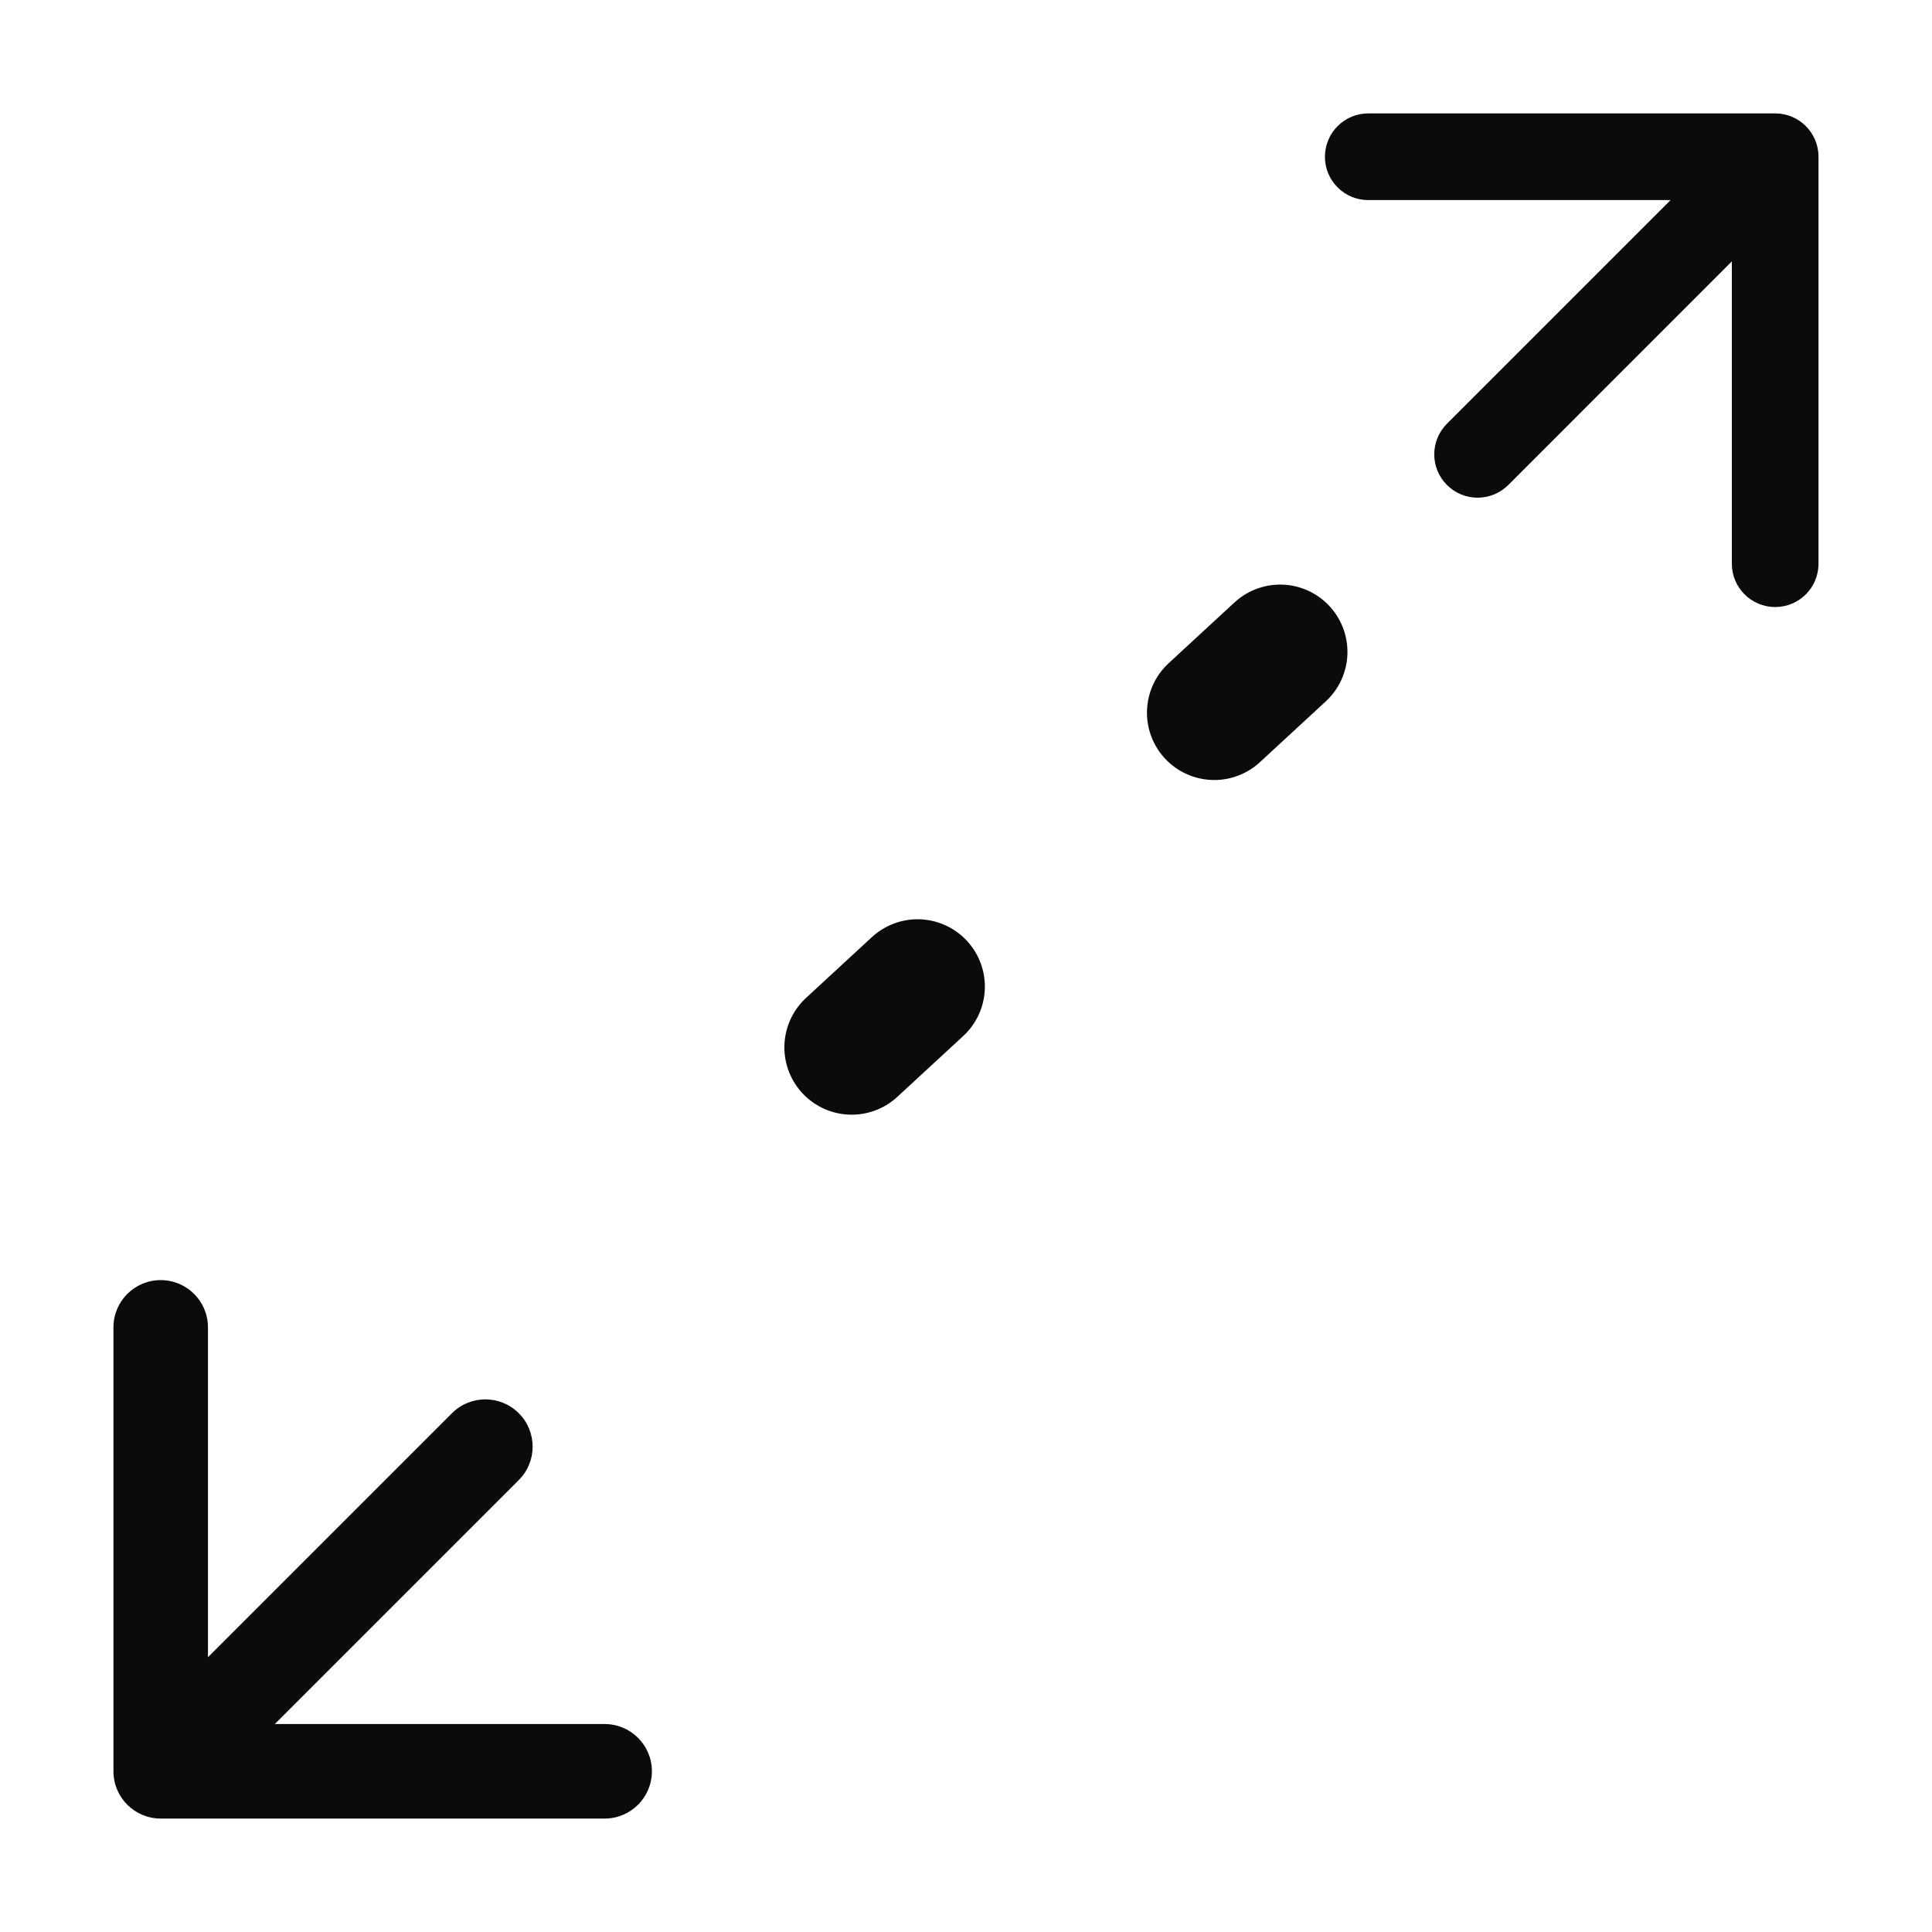
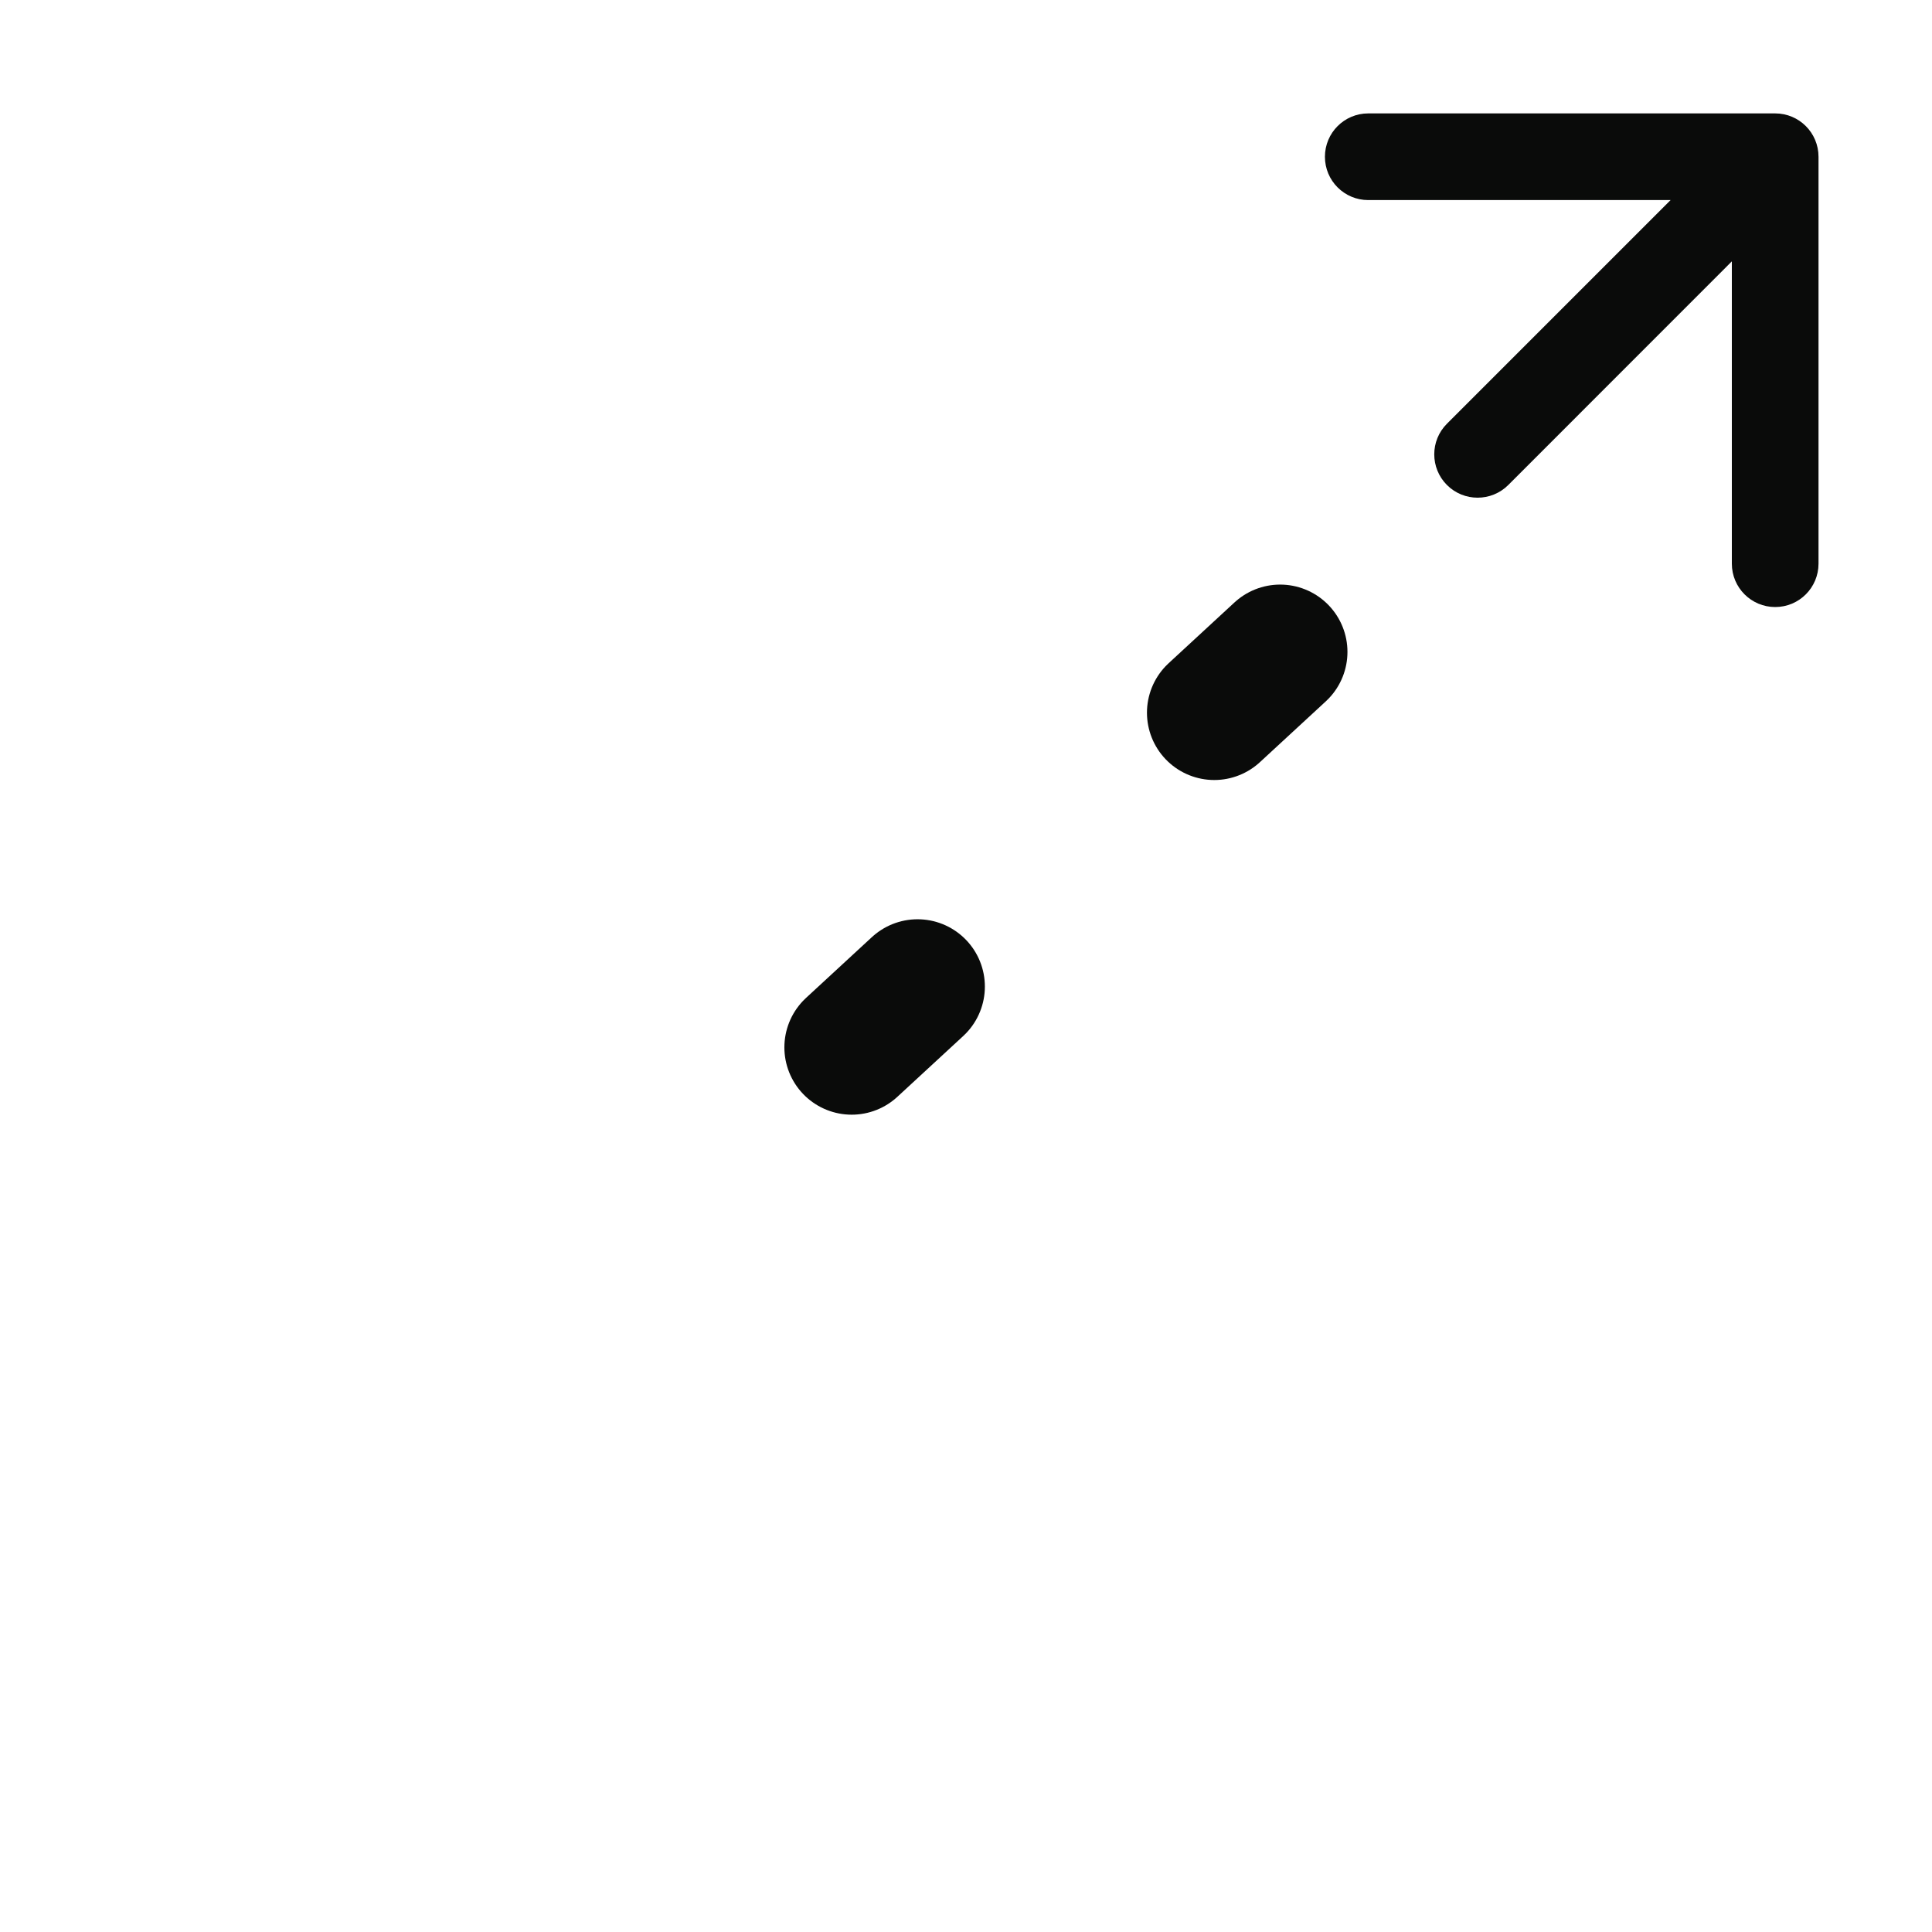
<svg xmlns="http://www.w3.org/2000/svg" width="50" height="50" viewBox="0 0 50 50" fill="none">
  <g id="noun-two-arrow-5087472 1">
-     <path id="Vector" d="M4.159 47.064H15.648C16.324 47.064 16.871 46.517 16.871 45.841C16.871 45.165 16.324 44.618 15.648 44.618H7.112L13.426 38.304C13.904 37.827 13.904 37.051 13.426 36.574C12.948 36.096 12.174 36.096 11.696 36.574L5.382 42.888V34.352C5.382 33.676 4.835 33.129 4.159 33.129C3.483 33.129 2.936 33.676 2.936 34.352V45.841C2.936 46.517 3.483 47.064 4.159 47.064L4.159 47.064Z" fill="#0A0B0A" />
    <path id="Vector 32" d="M33.13 16.871L18.033 30.806" stroke="#0A0B0A" stroke-width="3.484" stroke-linecap="round" stroke-dasharray="2.32 10.45" />
    <path id="Vector_2" d="M47.063 4.057C47.063 3.437 46.562 2.935 45.942 2.935H35.41C34.791 2.935 34.289 3.437 34.289 4.057C34.289 4.677 34.791 5.178 35.41 5.178H43.235L37.447 10.966C37.009 11.403 37.009 12.114 37.447 12.552C37.666 12.771 37.953 12.88 38.24 12.88C38.527 12.88 38.815 12.771 39.034 12.552L44.82 6.764V14.588C44.82 15.208 45.322 15.71 45.942 15.71C46.562 15.71 47.063 15.208 47.063 14.588L47.063 4.057Z" fill="#0A0B0A" />
  </g>
</svg>